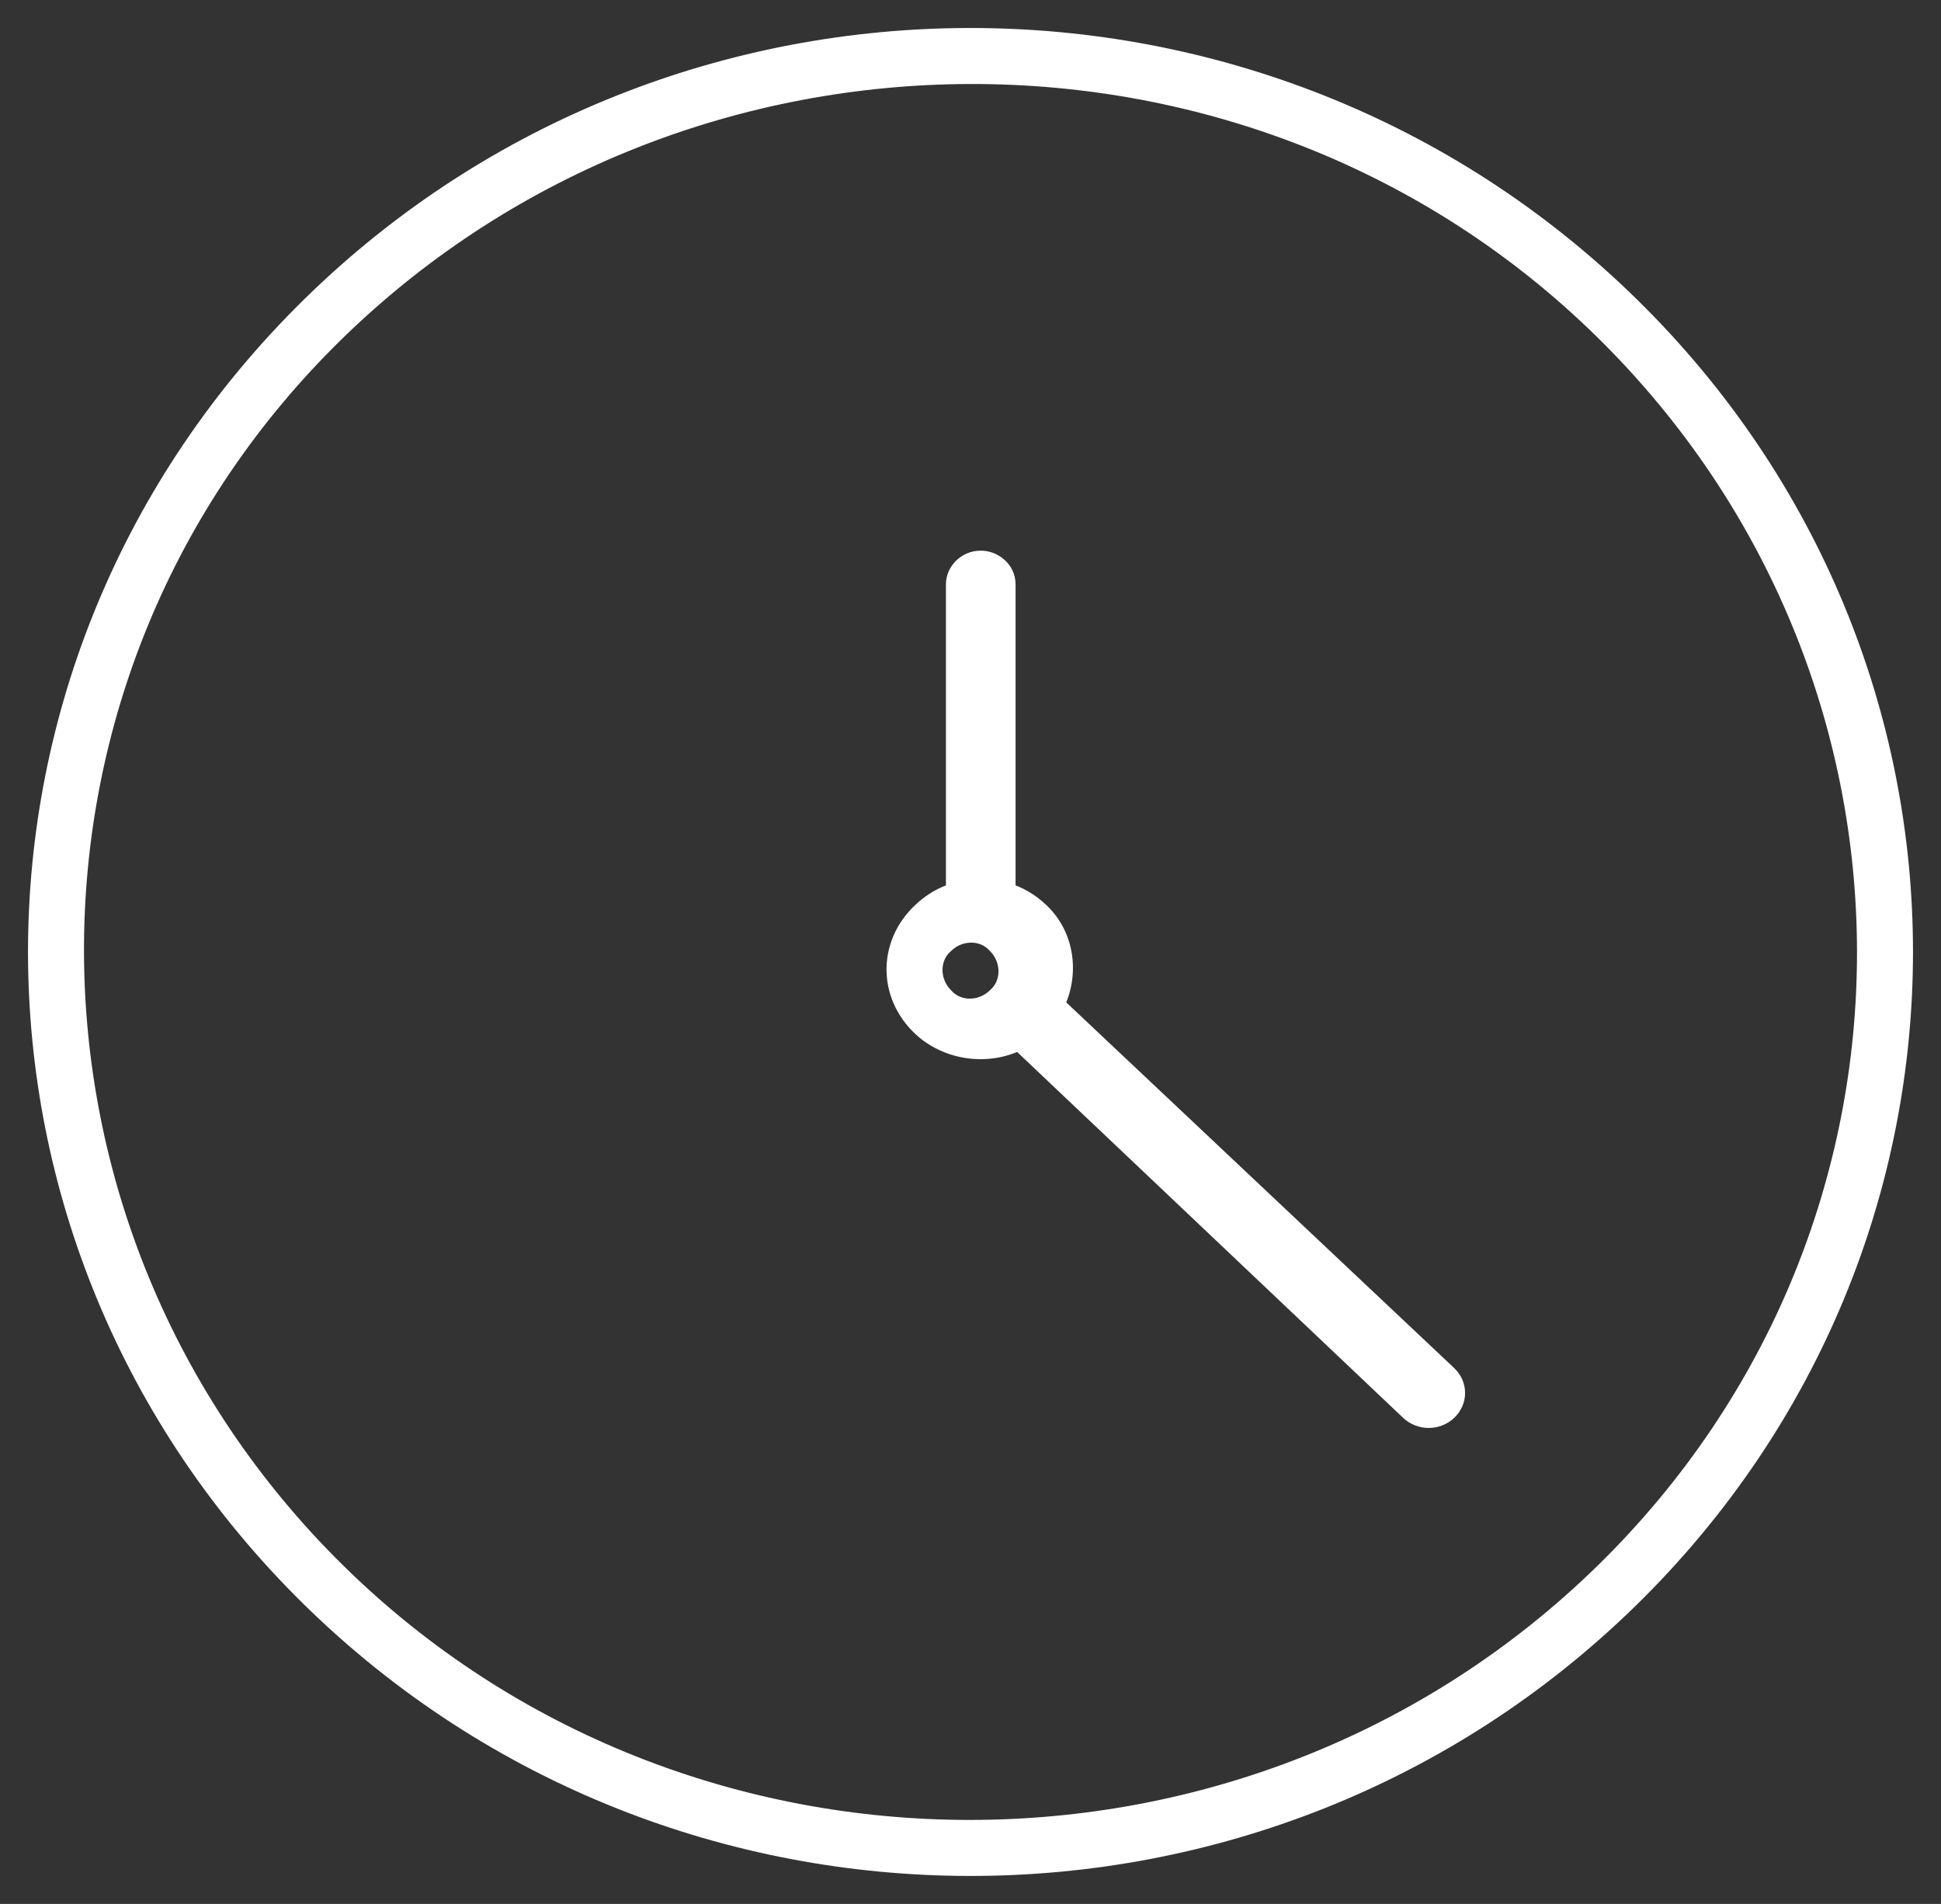
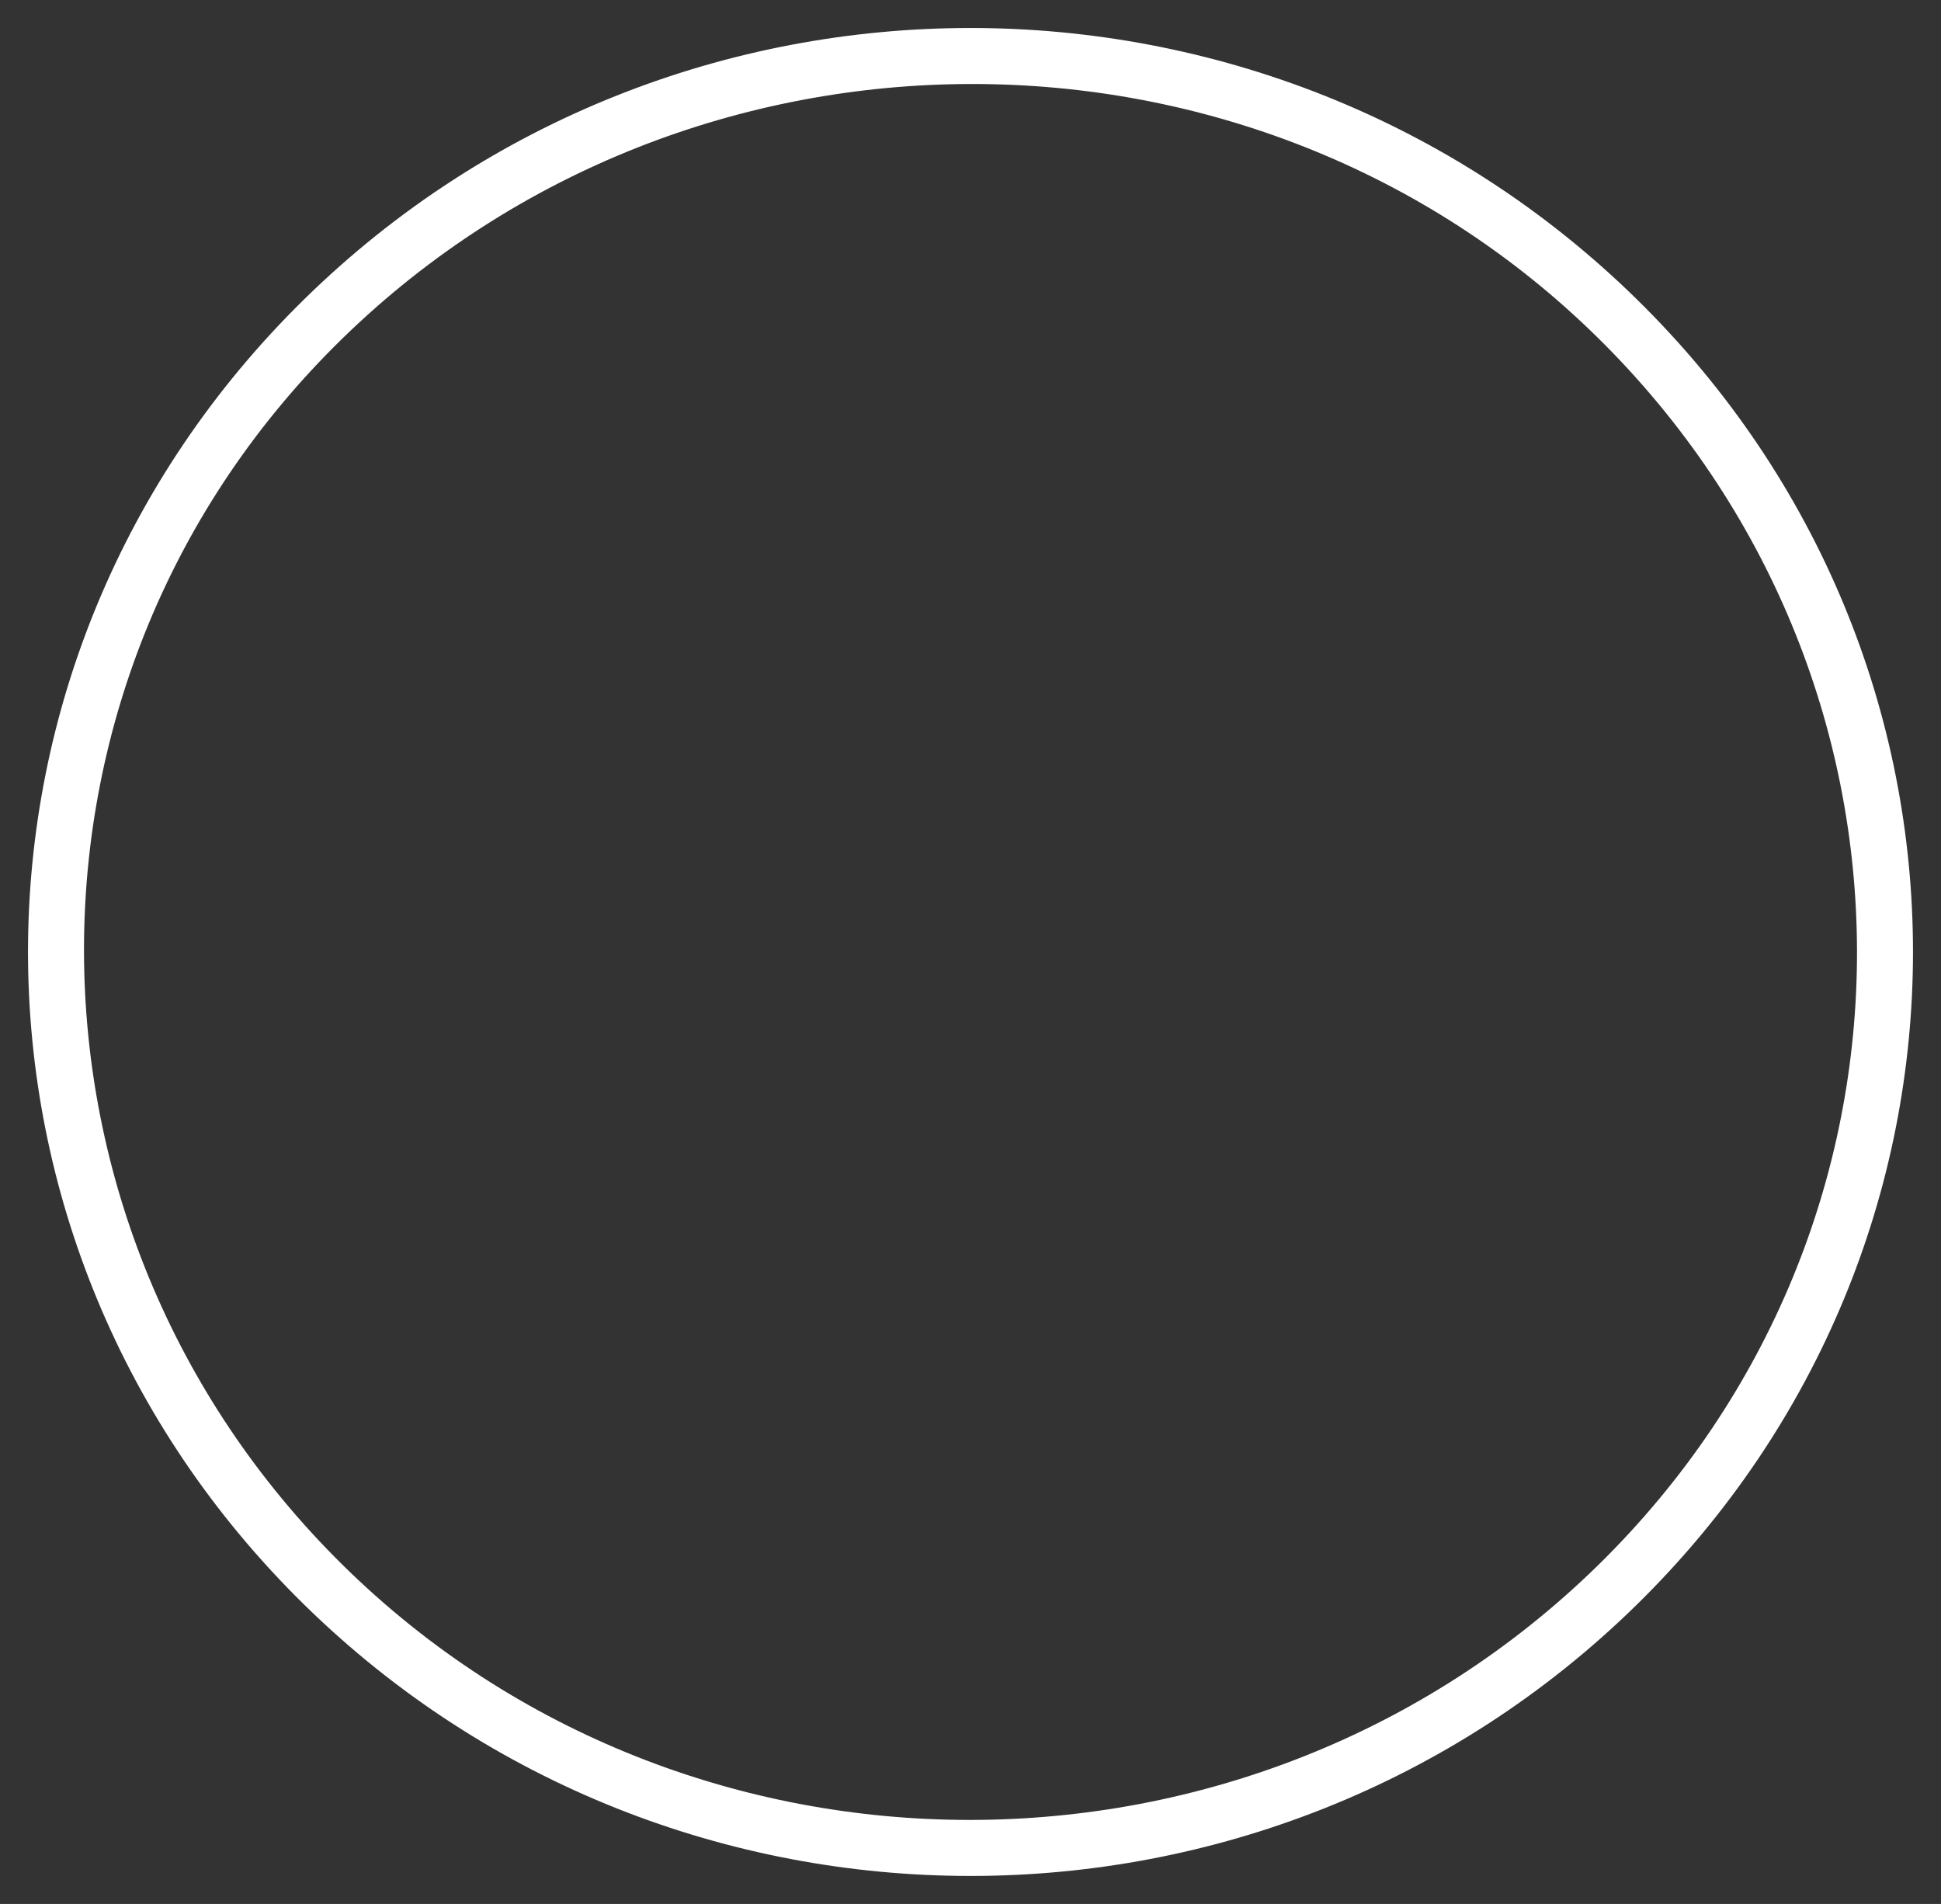
<svg xmlns="http://www.w3.org/2000/svg" width="52px" height="51px" viewBox="0 0 52 51" version="1.1">
  <rect x="0" y="0" width="52" height="51" fill="#333333" stroke="none" />
  <title>94CE5B38-A8EF-4136-8713-E22FB4822815</title>
  <desc>Created with sketchtool.</desc>
  <defs />
  <g id="1-Main-Layouts-V2" stroke="none" stroke-width="1" fill="none" fill-rule="evenodd">
    <g id="B.02-Visit---Museum-details" transform="translate(-135, -1523)" stroke="#FFFFFF" stroke-width="0.5" fill="#FFFFFF">
      <g id="noun_138147_cc" transform="translate(136, 1524)">
        <path d="M42.667,7.187 C32.889,-2.396 17.111,-2.396 7.333,7.187 C-2.444,16.769 -2.444,32.231 7.333,41.813 C17.111,51.396 32.889,51.396 42.667,41.813 C52.444,32.231 52.444,16.769 42.667,7.187 L42.667,7.187 Z M41.982,41.111 C32.597,50.296 17.347,50.296 8.018,41.111 C-1.311,31.926 -1.367,16.999 8.018,7.869 C17.403,-1.262 32.653,-1.317 41.982,7.869 C51.311,17.054 51.367,31.926 41.982,41.111 L41.982,41.111 Z" id="Shape" />
-         <path d="M27.265,25.911 C27.664,25.103 27.55,24.079 26.867,23.432 C26.583,23.162 26.299,23.001 25.957,22.893 L25.957,22.893 L25.957,14.647 C25.957,14.269 25.616,14 25.275,14 C24.877,14 24.592,14.323 24.592,14.647 L24.592,22.893 L24.592,22.893 C24.251,23.001 23.967,23.162 23.682,23.432 C22.773,24.294 22.773,25.641 23.682,26.504 C24.365,27.151 25.445,27.312 26.299,26.881 L36.763,36.798 C37.047,37.067 37.502,37.067 37.787,36.798 C38.071,36.528 38.071,36.097 37.787,35.828 L27.265,25.911 L27.265,25.911 Z M25.7,25.7 C25.3,26.1 24.65,26.1 24.3,25.7 C23.9,25.3 23.9,24.65 24.3,24.3 C24.7,23.9 25.35,23.9 25.7,24.3 C26.1,24.7 26.1,25.35 25.7,25.7 L25.7,25.7 Z" id="Shape" />
      </g>
    </g>
  </g>
</svg>